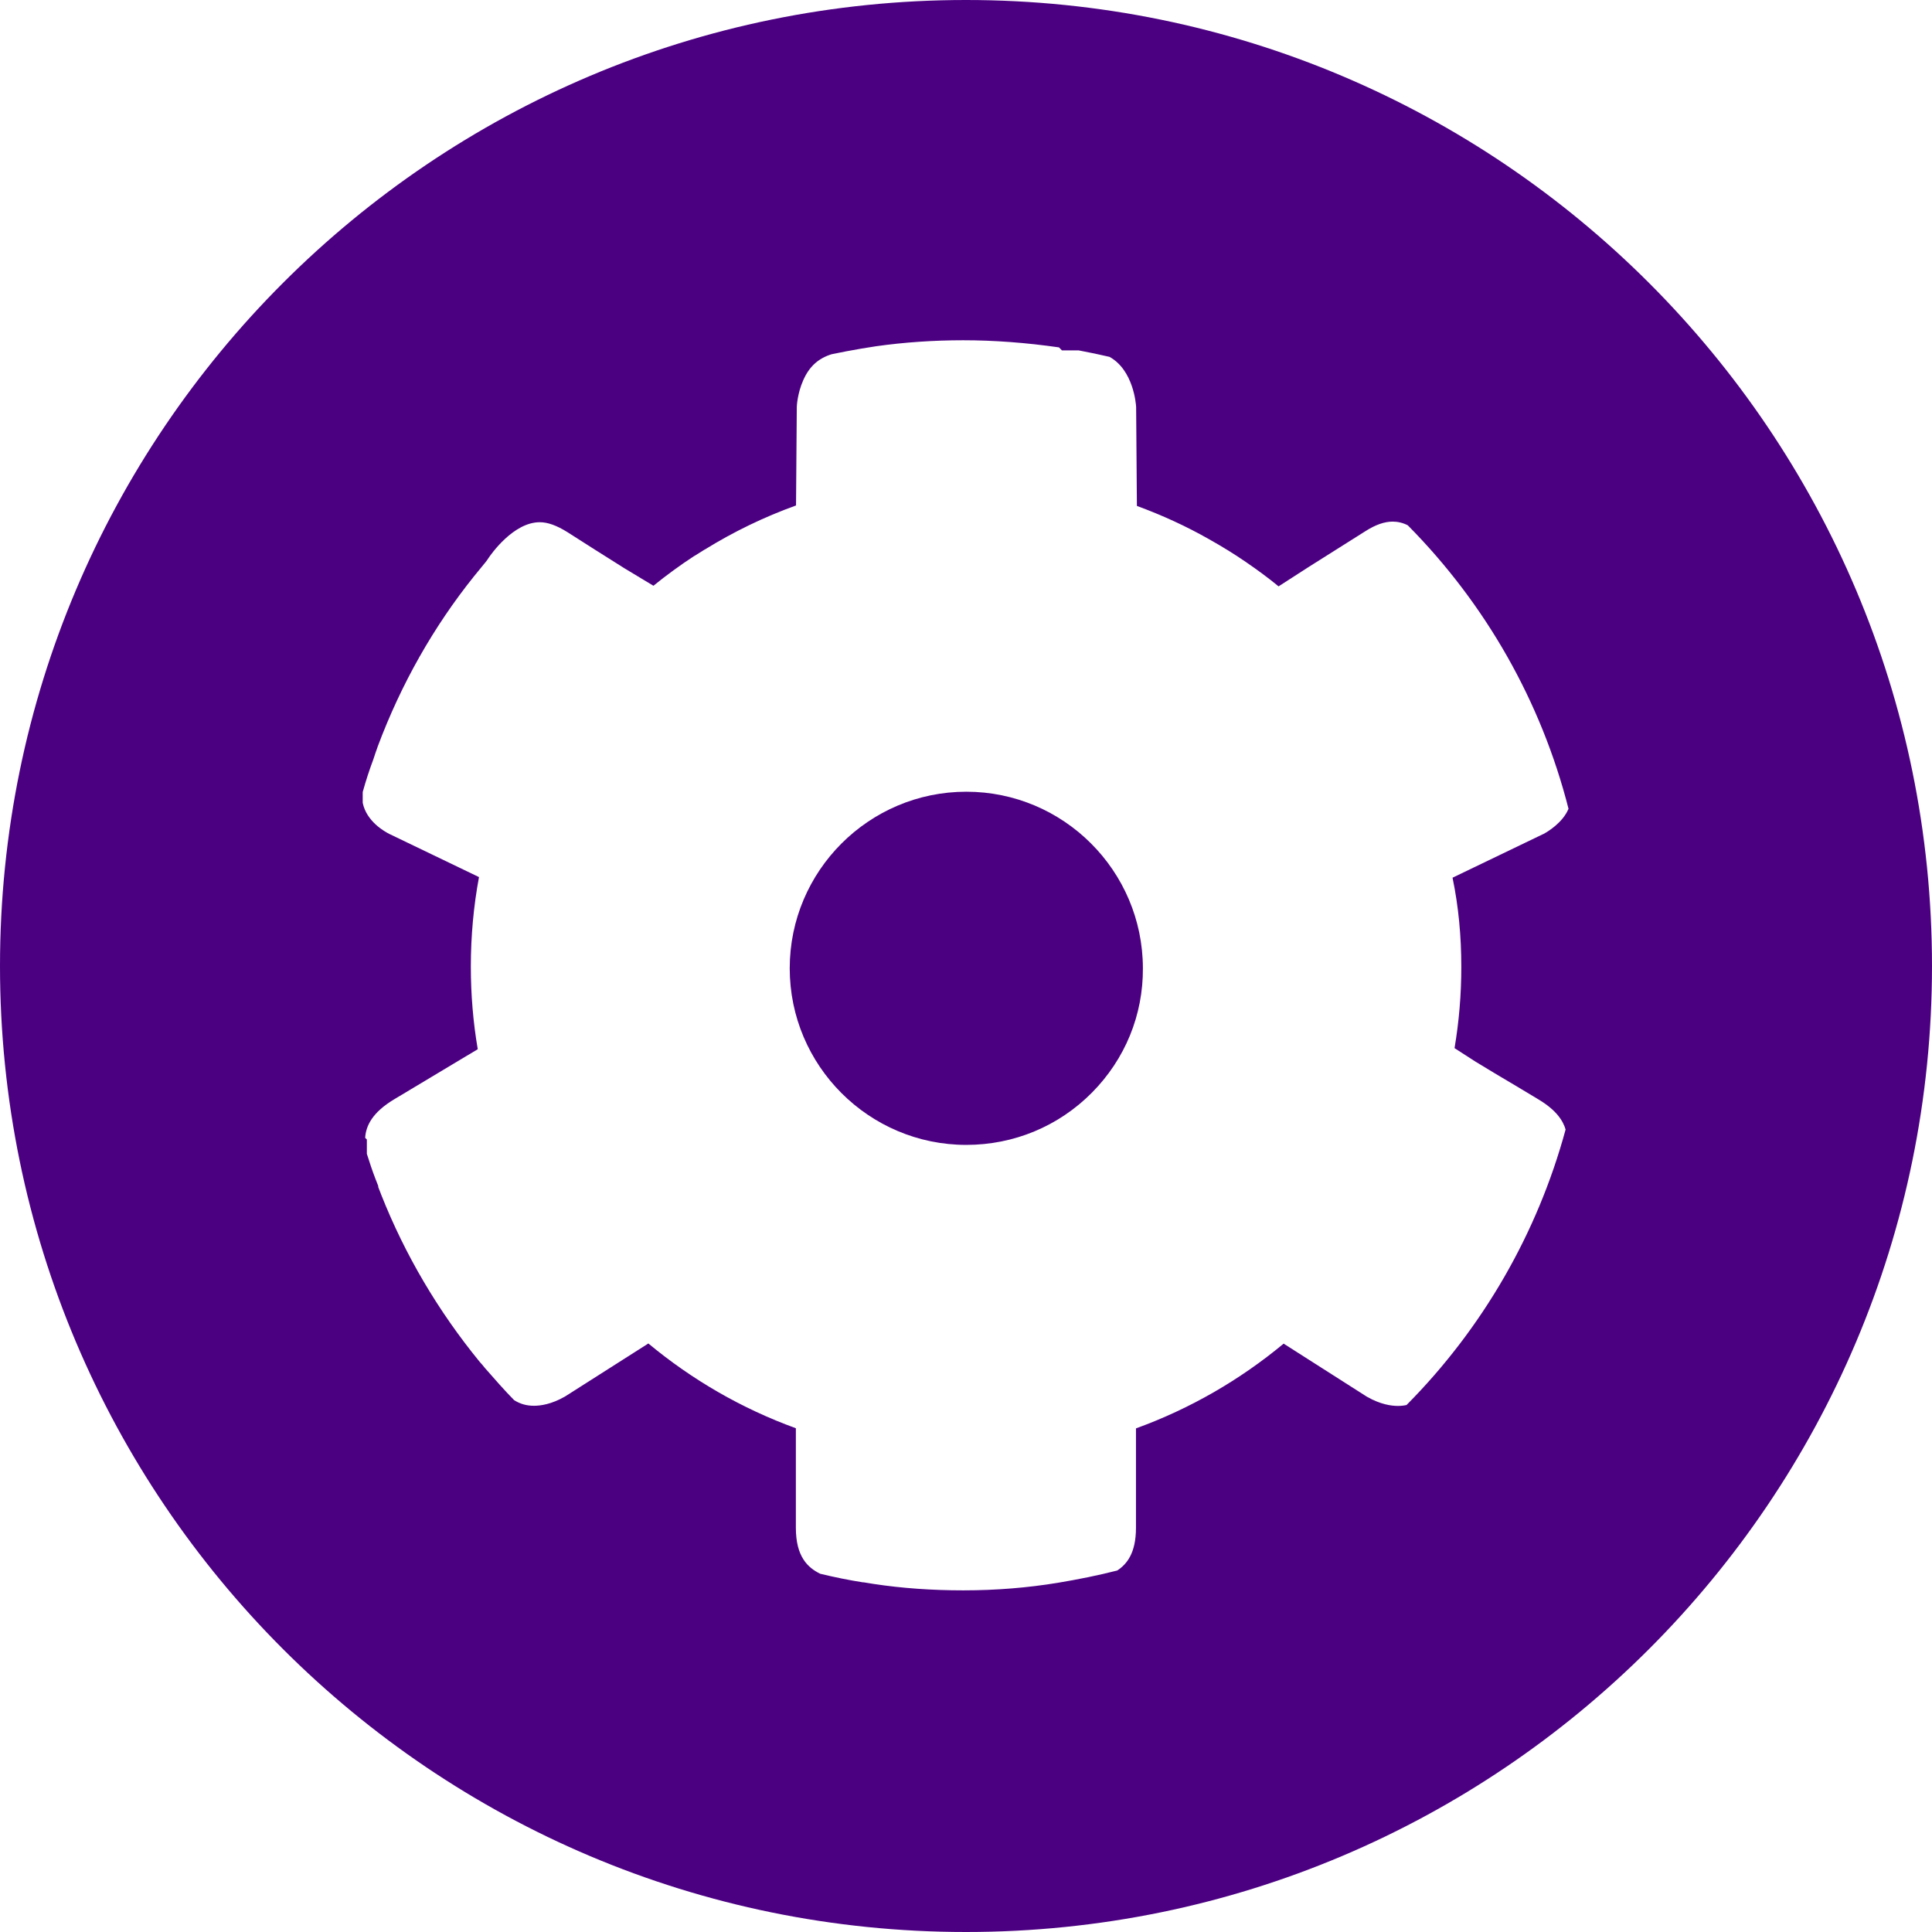
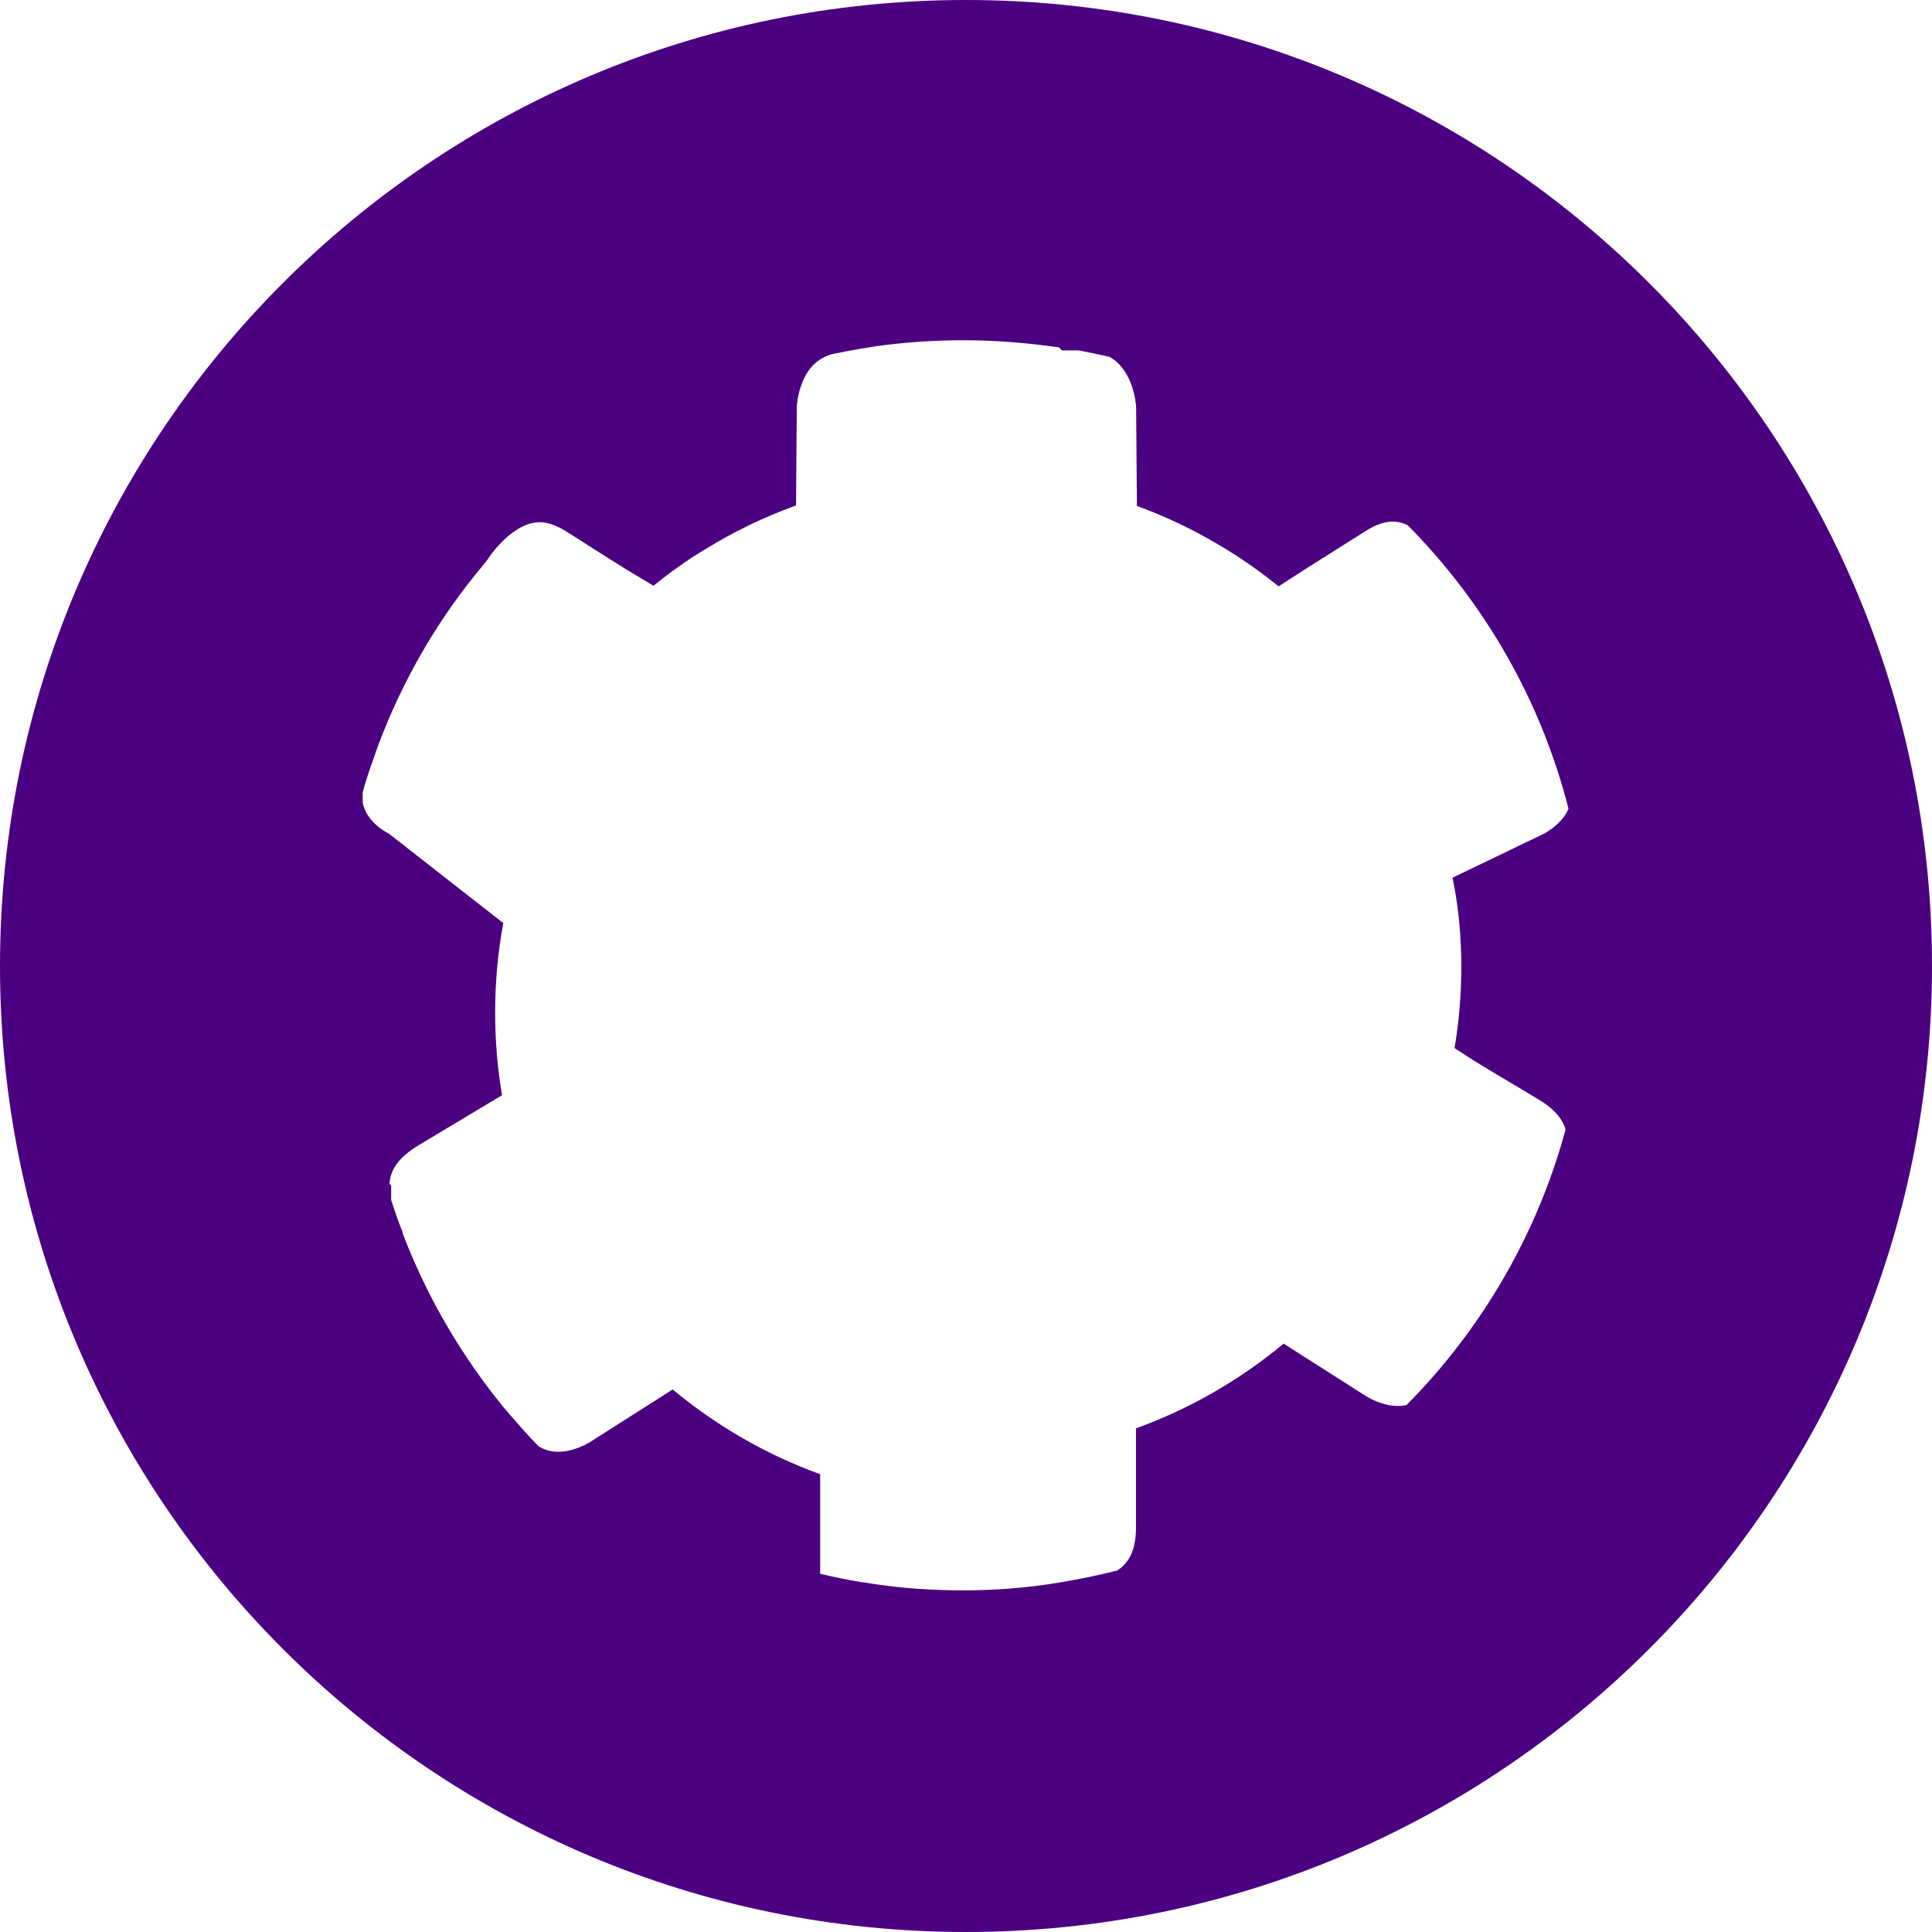
<svg xmlns="http://www.w3.org/2000/svg" version="1.1" id="Capa_1" x="0px" y="0px" viewBox="0 0 1256 1256" style="enable-background:new 0 0 1256 1256;" xml:space="preserve">
  <style type="text/css">
	.st0{fill:#4B0082;}
</style>
-   <path class="st0" d="M743,629.4c0.2,30.5-11.6,59.2-33.1,80.9c-21.7,21.9-50.8,34-81.7,34c-63.3,0-114.8-51.5-114.8-114.8  c0-63.3,51.5-114.8,114.8-114.8C691.4,514.7,742.9,566.1,743,629.4z" />
-   <path class="st0" d="M628,0C281.2,0,0,281.2,0,628s281.2,628,628,628s628-281.2,628-628S974.8,0,628,0z M950,628.6  c0,18-1.5,35.6-4.4,52.8l13.8,8.9l0.2,0.1c7.3,4.5,16.2,9.8,27.2,16.3l13.3,8c11.9,7.1,16.1,14.1,17.7,19.6  c-18.3,67.4-53.9,129.2-103.4,179.1c-1.8,0.4-3.6,0.6-5.6,0.6c-4.4,0-11.4-1-20-5.9c-0.1-0.1-0.3-0.2-0.5-0.3l-53.8-34.3  c-28.3,23.5-60.7,42.3-96,55.1v64.6c0,16.7-6.1,23.8-12.2,27.8c-12.5,3.2-25.5,5.8-38.7,8c-19.5,3.2-40,4.9-61.3,4.9  c-20.5,0-40.2-1.4-58.5-4.2l-6.2-1h-0.5c-9-1.4-18.4-3.3-27.9-5.6c-8.1-4-15.8-11.1-15.8-29.9v-64.7c-35.3-12.8-67.6-31.6-95.9-55.1  l-53.9,34.3c-0.2,0.1-0.3,0.2-0.5,0.3c-8.6,4.9-15.6,5.9-20,5.9c-4.8,0-8.9-1.2-12.8-3.6c-6.5-6.6-12.6-13.6-19-20.9  c-1.2-1.6-2.5-3-3.4-4c-27-33-48.6-69.6-64.1-108.8c-0.4-0.9-0.7-1.8-1-2.6c-0.3-0.8-0.6-1.6-0.9-2.3v-0.7l-1.8-4.6  c-2.1-5.4-3.9-10.9-5.6-16.3v-9.3l-1.1-1.1c0.5-7.9,4.7-16.5,18.8-25l54.4-32.6c-3-17.5-4.5-35.4-4.5-53.8c0-19.8,1.8-39.3,5.3-58.1  L253,542.1c-2.7-1.4-14.7-7.9-17.2-20.2v-7c2.2-7.9,4.5-14.8,6.9-21.2l0.2-0.6l1.4-4.2c0.5-1.5,1.1-2.9,1.3-3.7  c15.2-40.6,36.3-77.8,62.6-110.6l7.6-9.3c0.8-1,1.4-1.9,1.7-2.4c1.6-2.4,16.2-23.4,33.4-23.4c5.2,0,11,2.1,17.9,6.4  c7.2,4.6,13.2,8.4,18.2,11.6c9.6,6.1,15.5,9.8,19.2,12.1l18.6,11.2c8.5-6.9,17.4-13.4,26.6-19.4c0,0,0,0,0.1,0  c2.2-1.4,4.4-2.8,6.7-4.2c0,0,0,0,0.1,0c18.6-11.5,38.4-21.1,59.2-28.6l0.5-64c0-0.6,0.4-8.8,4.1-17.2c3.9-9,9.8-14.4,18.5-17.1  c1.3-0.3,2.7-0.5,4-0.8c1.9-0.4,3.7-0.7,5.5-1.1c6.8-1.3,12.9-2.3,19.4-3.3c18.5-2.6,37.6-3.9,56.7-3.9c20.1,0,41,1.6,62,4.6l0.2,0  l2,2h10.9c7.3,1.4,13.7,2.7,20,4.2c15.5,8.6,17.2,30.5,17.3,32.6l0.5,64.3c16.3,6,32.1,13.2,47,21.7c8.2,4.6,16.2,9.5,23.9,14.8  c7.3,5,14.4,10.2,21.2,15.8l19.4-12.5l37.1-23.4c6.4-4.1,12.3-6.2,17.7-6.2c3.3,0,6.7,0.8,9.8,2.4c50.8,51.3,86.8,114.8,104.5,184.3  c-3.8,9-13.3,14.8-16.5,16.5c0,0,0,0-0.1,0l-58.8,28.3C948.2,589.3,950,608.7,950,628.6z" />
+   <path class="st0" d="M628,0C281.2,0,0,281.2,0,628s281.2,628,628,628s628-281.2,628-628S974.8,0,628,0z M950,628.6  c0,18-1.5,35.6-4.4,52.8l13.8,8.9l0.2,0.1c7.3,4.5,16.2,9.8,27.2,16.3l13.3,8c11.9,7.1,16.1,14.1,17.7,19.6  c-18.3,67.4-53.9,129.2-103.4,179.1c-1.8,0.4-3.6,0.6-5.6,0.6c-4.4,0-11.4-1-20-5.9c-0.1-0.1-0.3-0.2-0.5-0.3l-53.8-34.3  c-28.3,23.5-60.7,42.3-96,55.1v64.6c0,16.7-6.1,23.8-12.2,27.8c-12.5,3.2-25.5,5.8-38.7,8c-19.5,3.2-40,4.9-61.3,4.9  c-20.5,0-40.2-1.4-58.5-4.2l-6.2-1h-0.5c-9-1.4-18.4-3.3-27.9-5.6v-64.7c-35.3-12.8-67.6-31.6-95.9-55.1  l-53.9,34.3c-0.2,0.1-0.3,0.2-0.5,0.3c-8.6,4.9-15.6,5.9-20,5.9c-4.8,0-8.9-1.2-12.8-3.6c-6.5-6.6-12.6-13.6-19-20.9  c-1.2-1.6-2.5-3-3.4-4c-27-33-48.6-69.6-64.1-108.8c-0.4-0.9-0.7-1.8-1-2.6c-0.3-0.8-0.6-1.6-0.9-2.3v-0.7l-1.8-4.6  c-2.1-5.4-3.9-10.9-5.6-16.3v-9.3l-1.1-1.1c0.5-7.9,4.7-16.5,18.8-25l54.4-32.6c-3-17.5-4.5-35.4-4.5-53.8c0-19.8,1.8-39.3,5.3-58.1  L253,542.1c-2.7-1.4-14.7-7.9-17.2-20.2v-7c2.2-7.9,4.5-14.8,6.9-21.2l0.2-0.6l1.4-4.2c0.5-1.5,1.1-2.9,1.3-3.7  c15.2-40.6,36.3-77.8,62.6-110.6l7.6-9.3c0.8-1,1.4-1.9,1.7-2.4c1.6-2.4,16.2-23.4,33.4-23.4c5.2,0,11,2.1,17.9,6.4  c7.2,4.6,13.2,8.4,18.2,11.6c9.6,6.1,15.5,9.8,19.2,12.1l18.6,11.2c8.5-6.9,17.4-13.4,26.6-19.4c0,0,0,0,0.1,0  c2.2-1.4,4.4-2.8,6.7-4.2c0,0,0,0,0.1,0c18.6-11.5,38.4-21.1,59.2-28.6l0.5-64c0-0.6,0.4-8.8,4.1-17.2c3.9-9,9.8-14.4,18.5-17.1  c1.3-0.3,2.7-0.5,4-0.8c1.9-0.4,3.7-0.7,5.5-1.1c6.8-1.3,12.9-2.3,19.4-3.3c18.5-2.6,37.6-3.9,56.7-3.9c20.1,0,41,1.6,62,4.6l0.2,0  l2,2h10.9c7.3,1.4,13.7,2.7,20,4.2c15.5,8.6,17.2,30.5,17.3,32.6l0.5,64.3c16.3,6,32.1,13.2,47,21.7c8.2,4.6,16.2,9.5,23.9,14.8  c7.3,5,14.4,10.2,21.2,15.8l19.4-12.5l37.1-23.4c6.4-4.1,12.3-6.2,17.7-6.2c3.3,0,6.7,0.8,9.8,2.4c50.8,51.3,86.8,114.8,104.5,184.3  c-3.8,9-13.3,14.8-16.5,16.5c0,0,0,0-0.1,0l-58.8,28.3C948.2,589.3,950,608.7,950,628.6z" />
</svg>